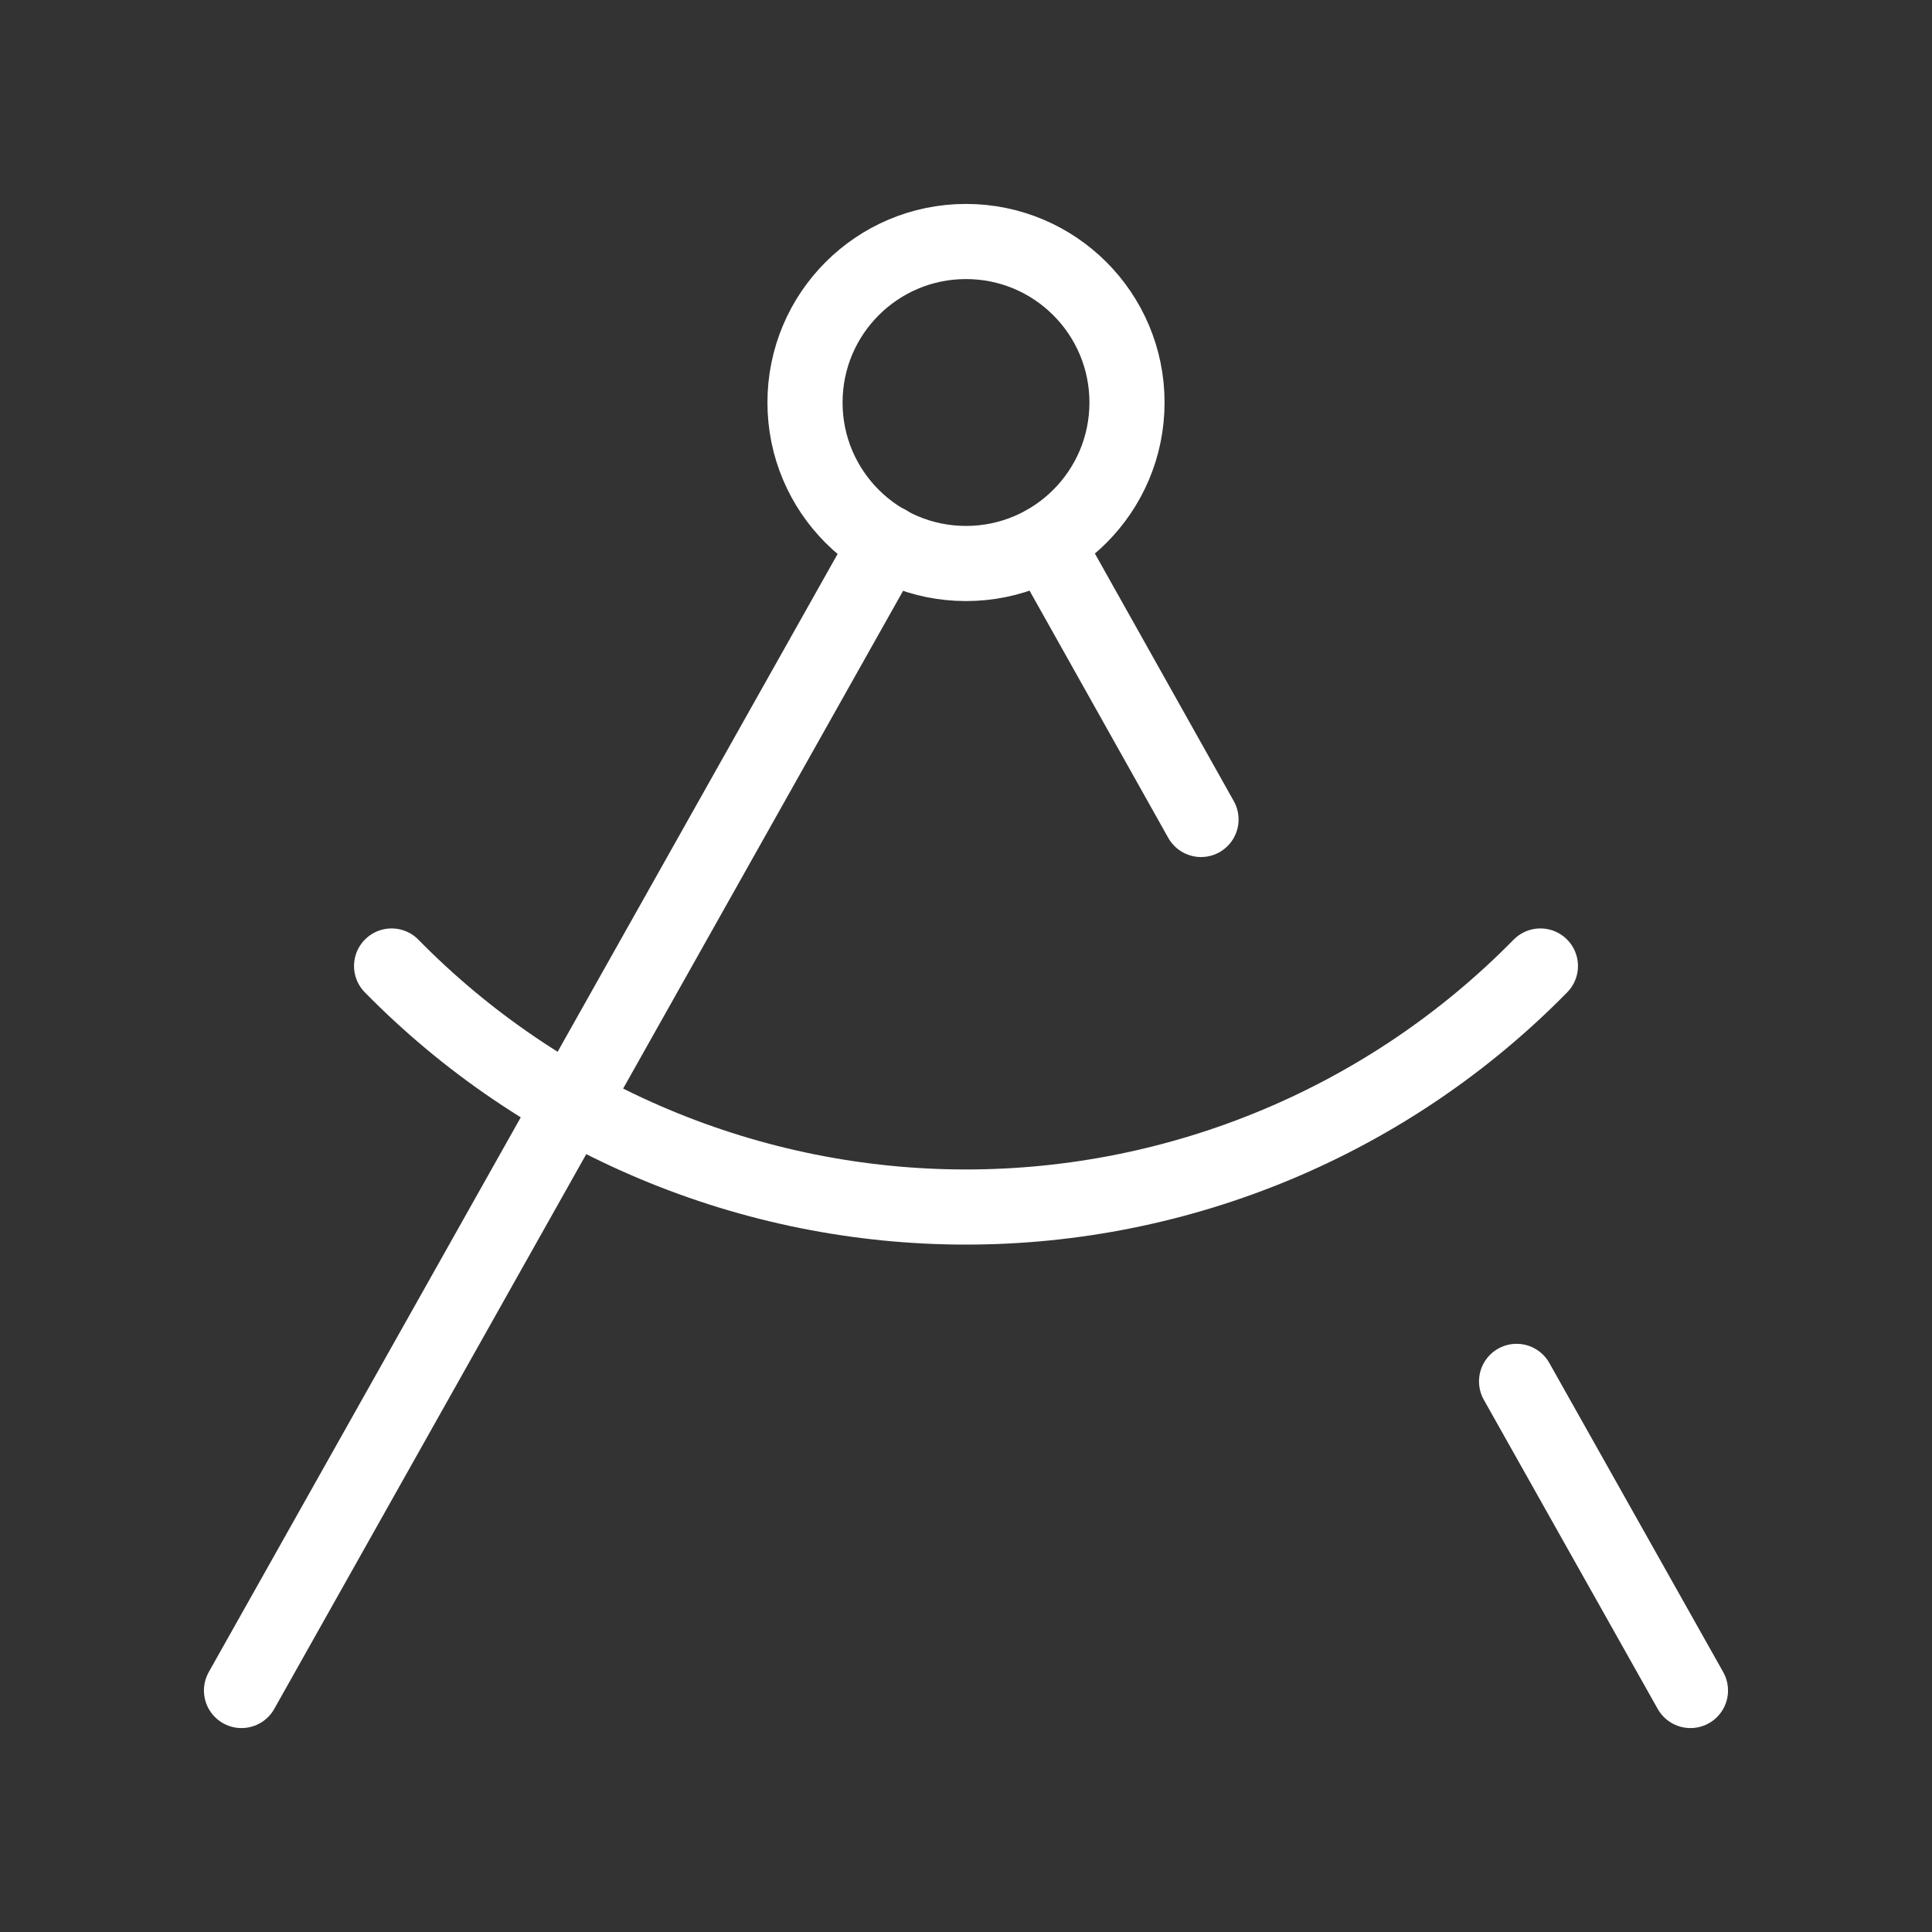
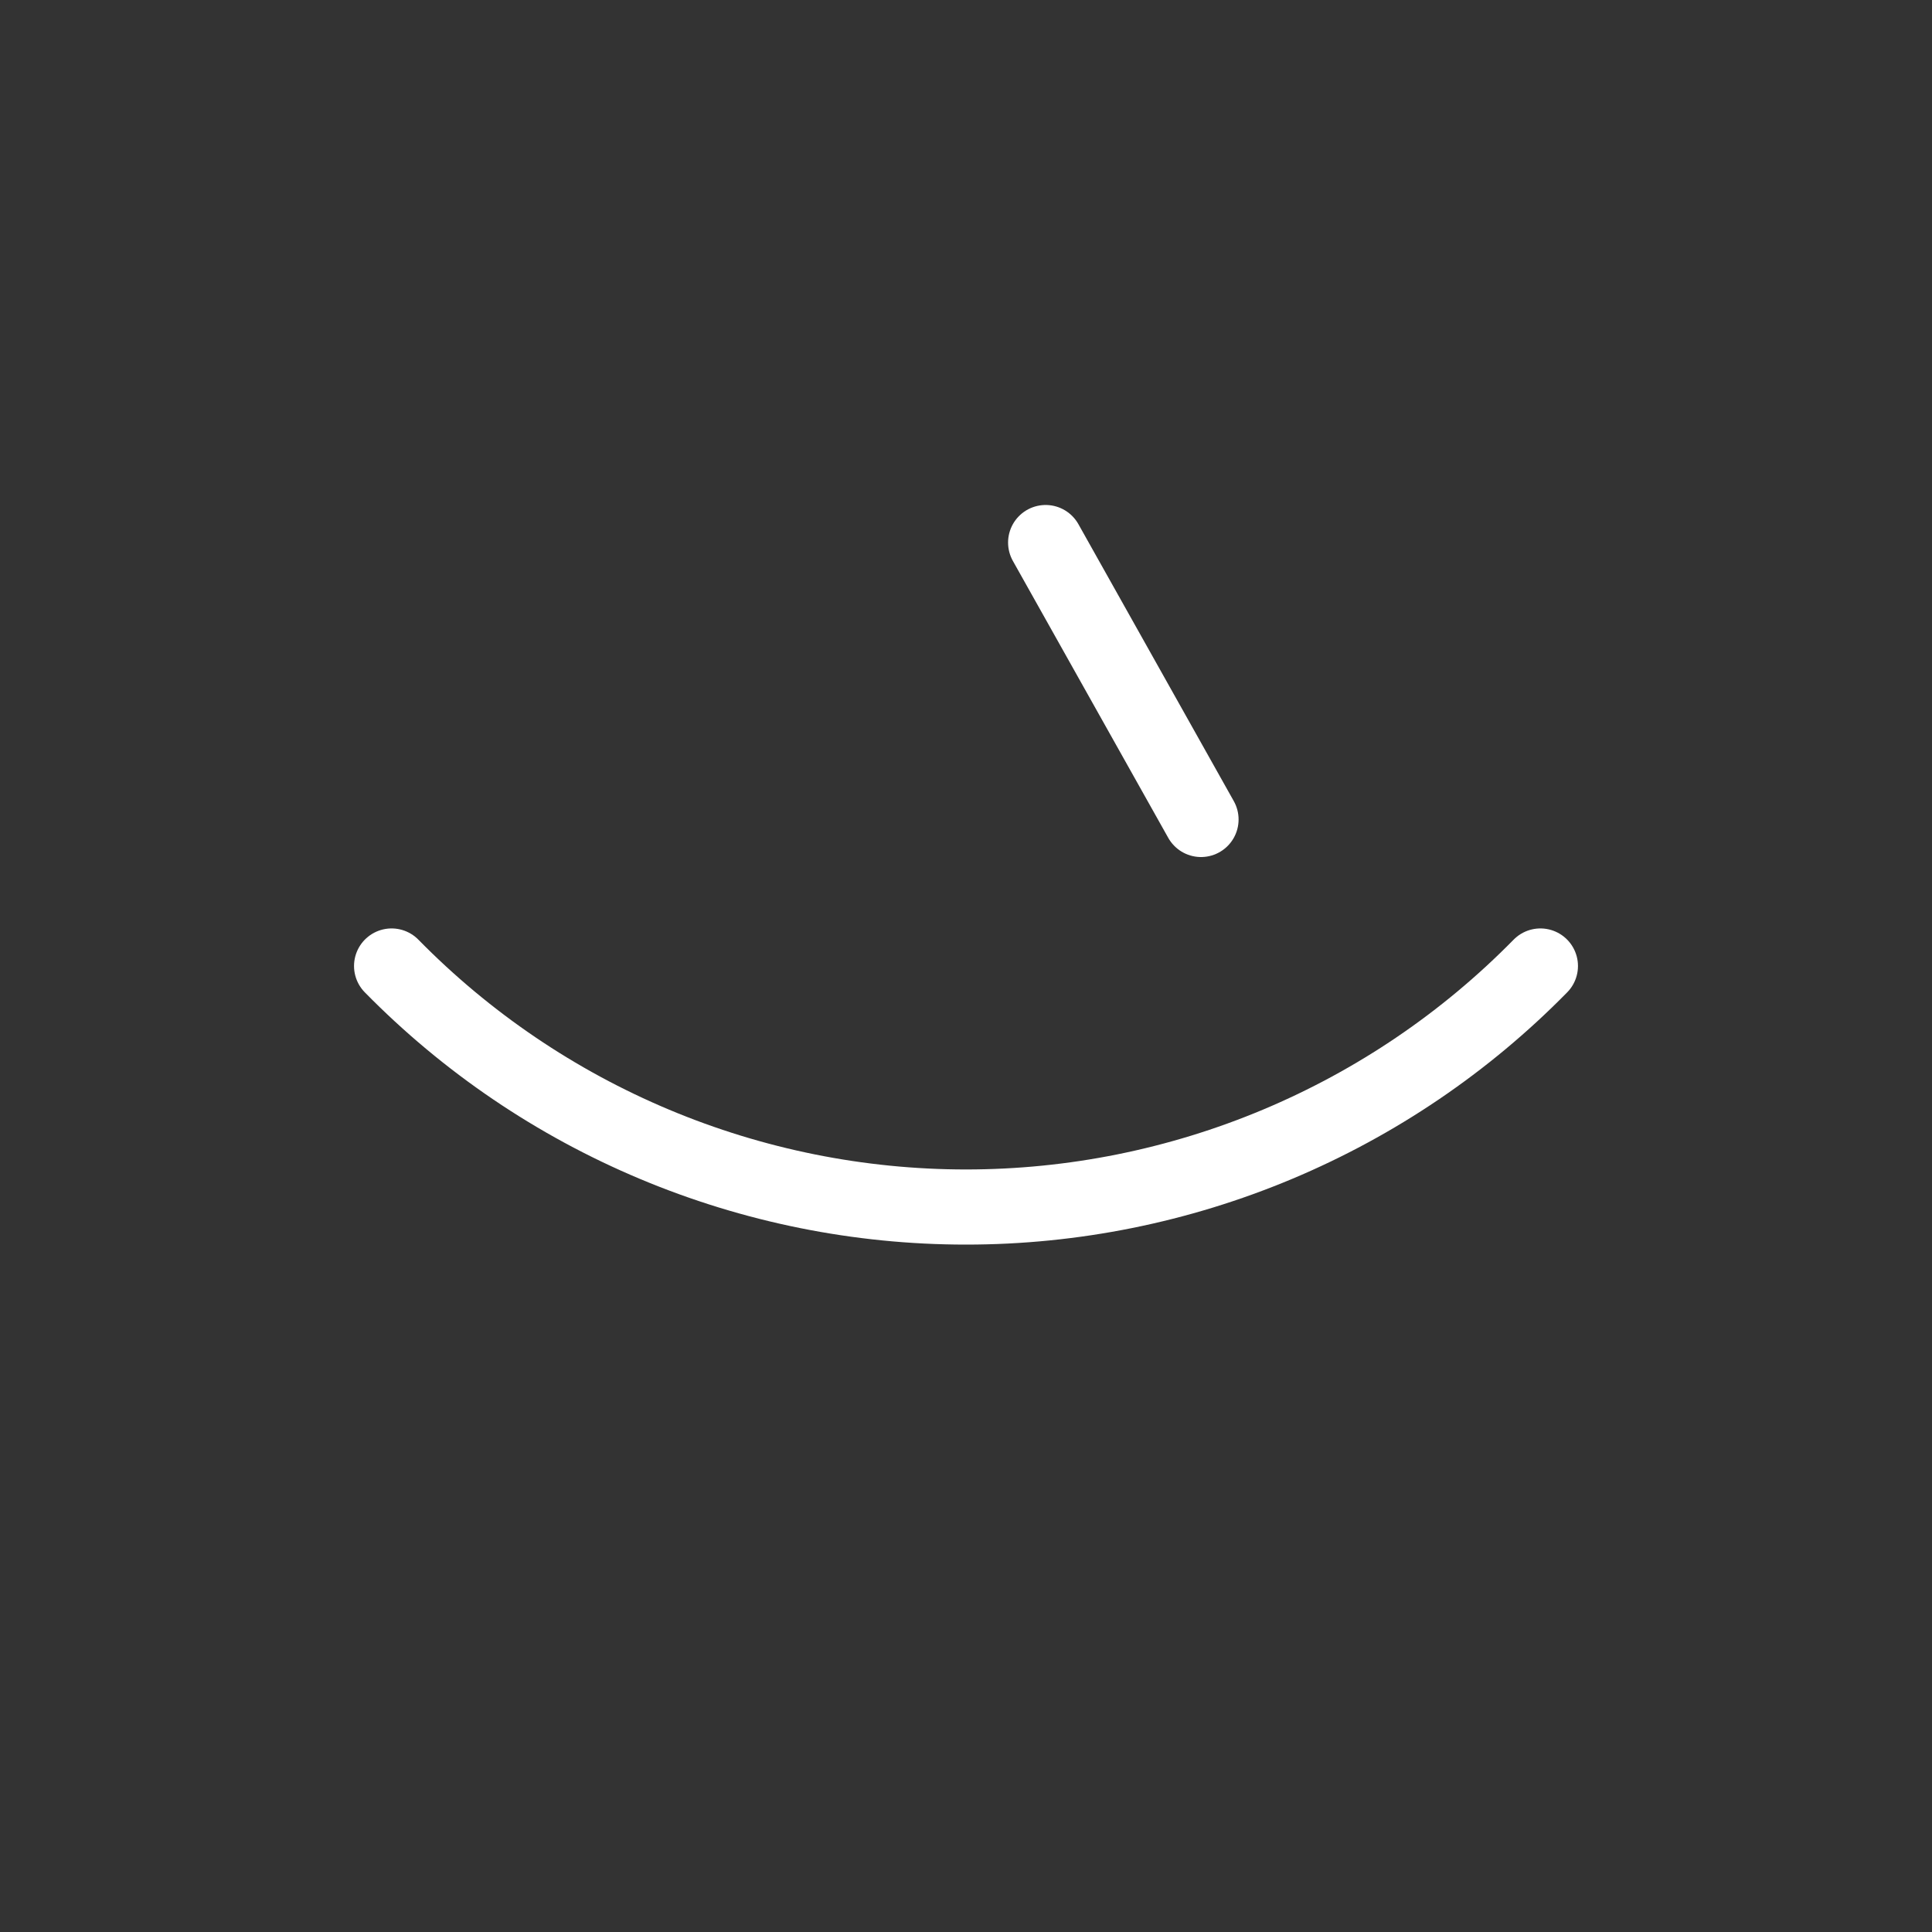
<svg xmlns="http://www.w3.org/2000/svg" width="45" height="45" viewBox="0 0 45 45" fill="none">
  <rect x="0" y="0" width="45" height="45" fill="#333333" stroke="none" />
  <path d="M24.355 12.637L27.974 19.087" stroke="white" stroke-width="1.75" stroke-linecap="round" stroke-linejoin="round" />
  <path d="M35.879 22.5C34.134 24.278 32.052 25.689 29.755 26.653C27.457 27.617 24.991 28.114 22.5 28.114C20.009 28.114 17.543 27.617 15.246 26.653C12.948 25.689 10.866 24.278 9.121 22.5" stroke="white" stroke-width="1.75" stroke-linecap="round" stroke-linejoin="round" />
-   <path d="M39.374 39.375L35.324 32.175" stroke="white" stroke-width="1.75" stroke-linecap="round" stroke-linejoin="round" />
-   <path d="M5.625 39.375L20.663 12.637" stroke="white" stroke-width="1.75" stroke-linecap="round" stroke-linejoin="round" />
-   <path d="M22.5 13.125C24.571 13.125 26.25 11.446 26.25 9.375C26.25 7.304 24.571 5.625 22.5 5.625C20.429 5.625 18.75 7.304 18.75 9.375C18.75 11.446 20.429 13.125 22.5 13.125Z" stroke="white" stroke-width="1.75" stroke-linecap="round" stroke-linejoin="round" />
</svg>